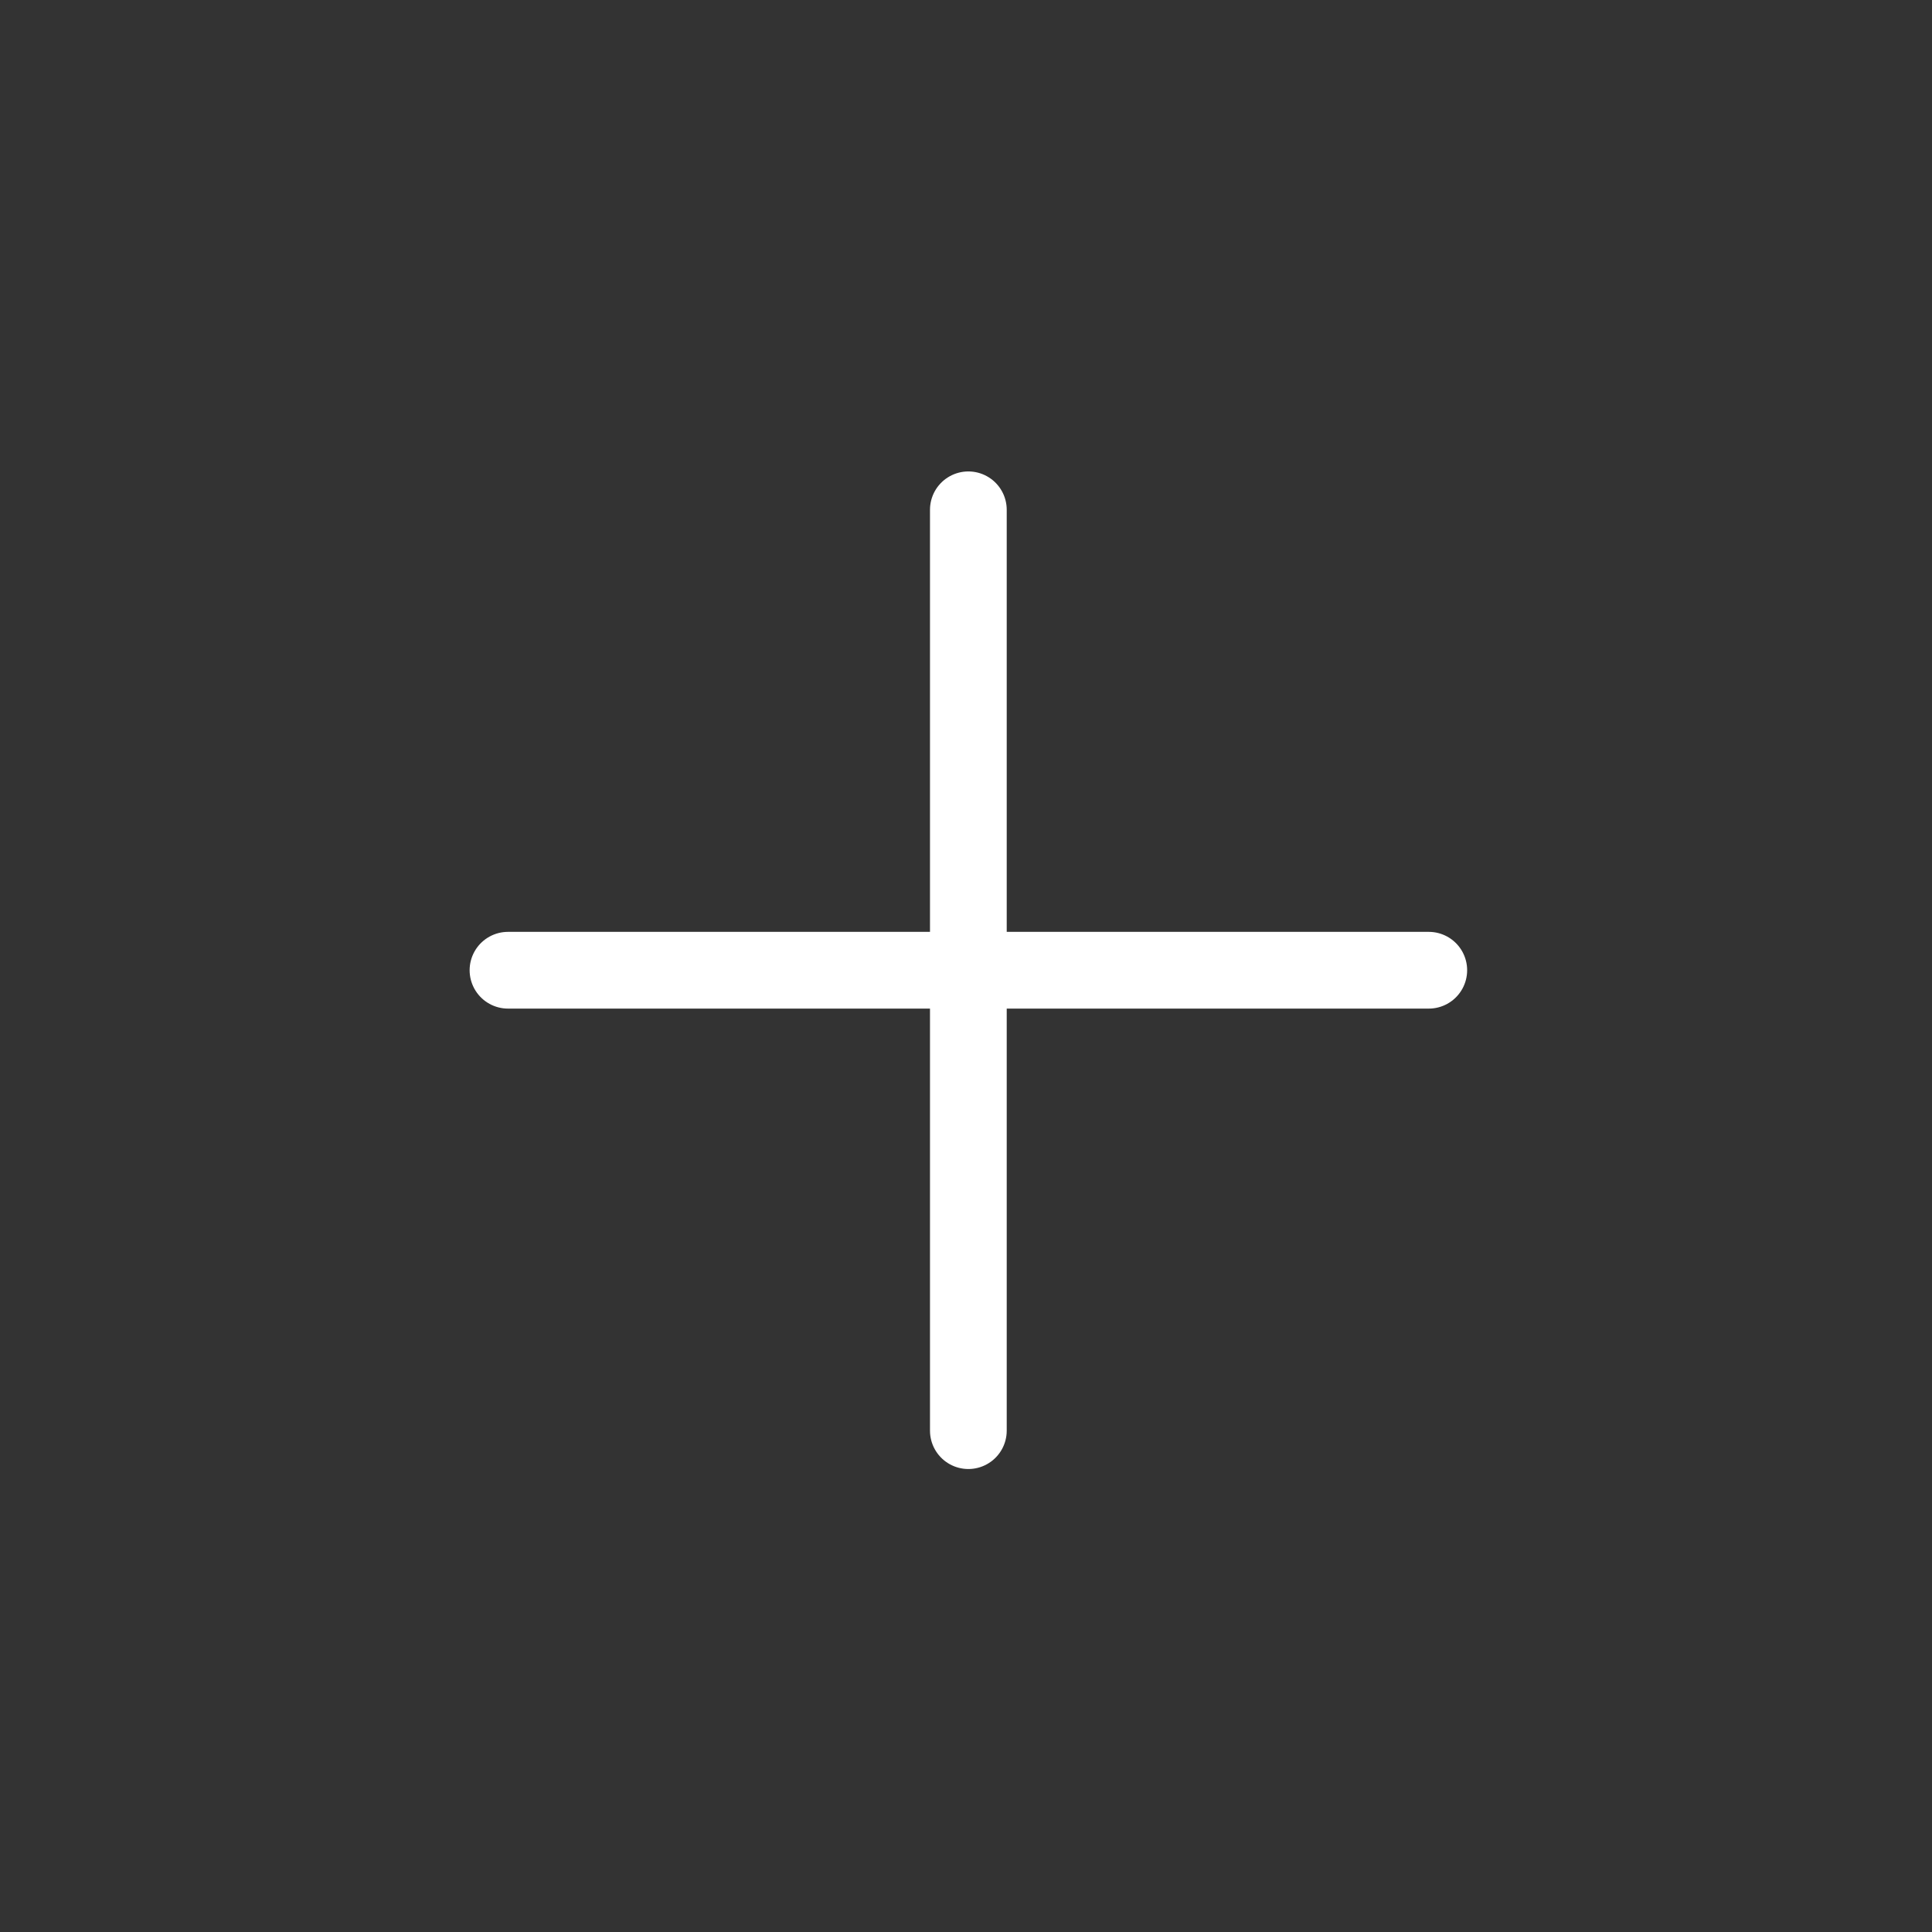
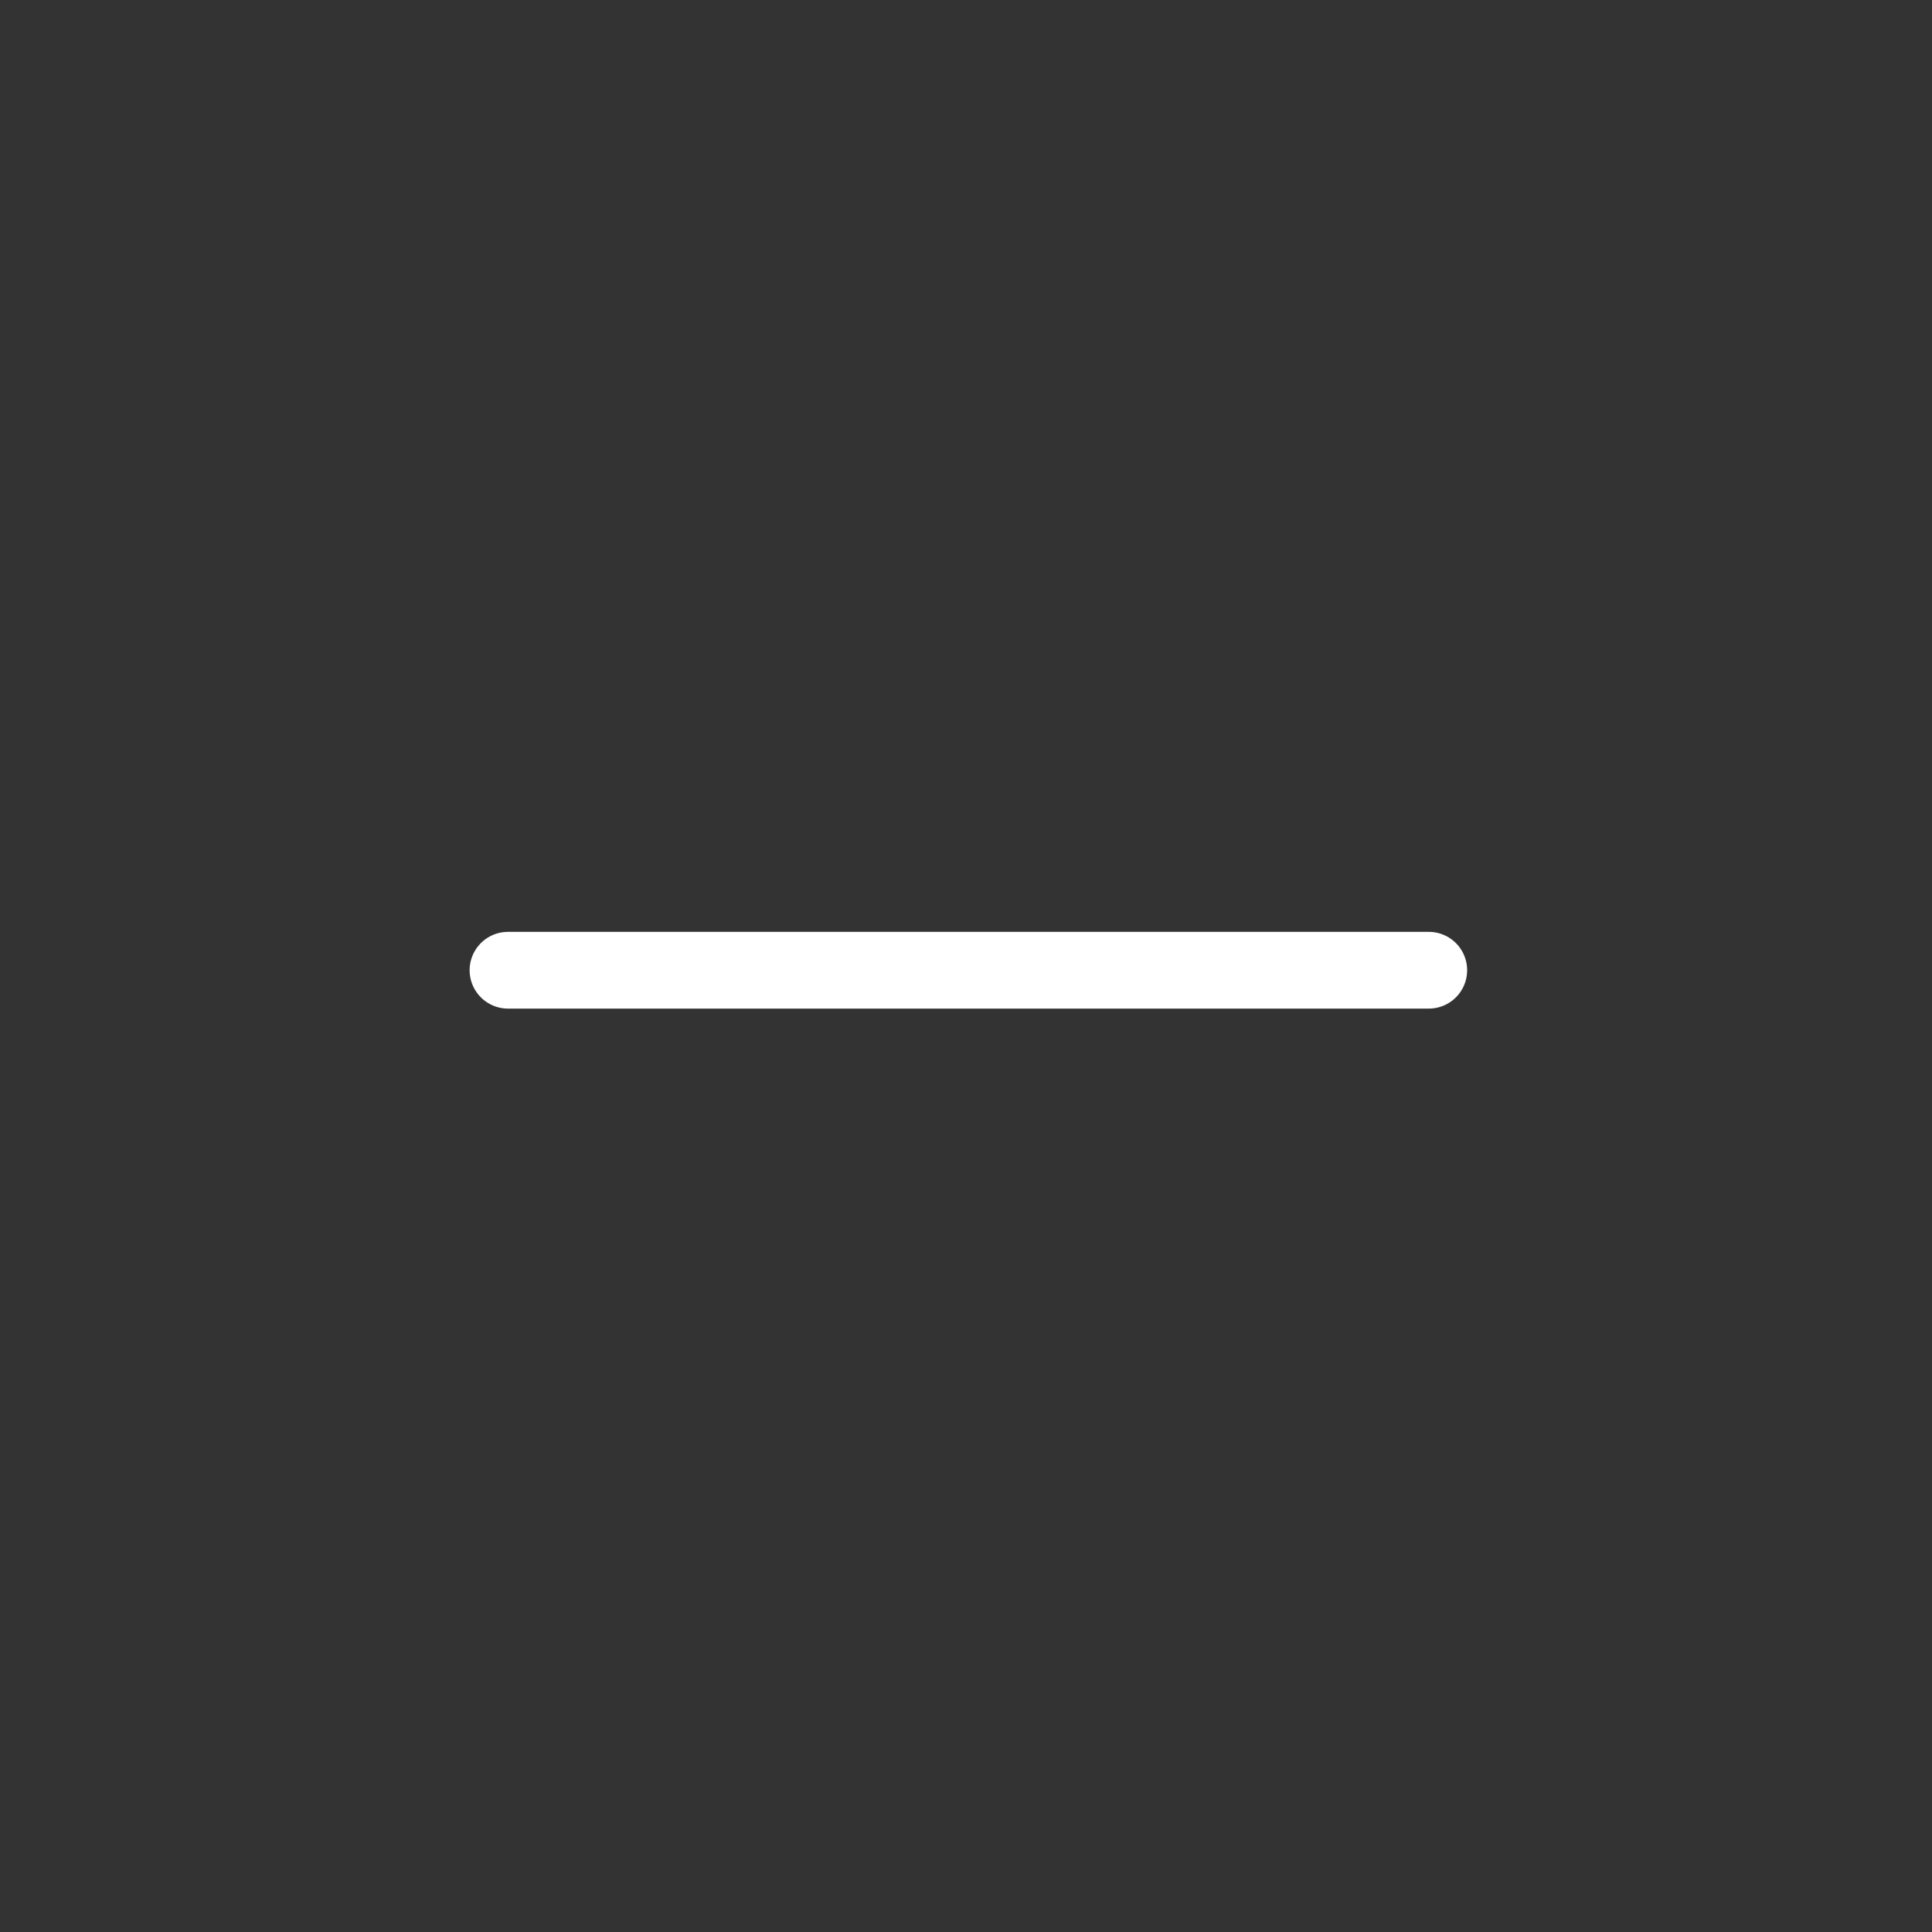
<svg xmlns="http://www.w3.org/2000/svg" width="32" height="32" viewBox="0 0 32 32" fill="none">
  <rect x="0" y="0" width="32" height="32" fill="#333333" stroke="none" />
  <path d="M8.414 16.07H23.665" stroke="white" style="stroke:white;stroke-opacity:1;" stroke-width="1.271" stroke-linecap="round" stroke-linejoin="round" />
-   <path d="M16.039 23.696V8.444" stroke="white" style="stroke:white;stroke-opacity:1;" stroke-width="1.271" stroke-linecap="round" stroke-linejoin="round" />
</svg>